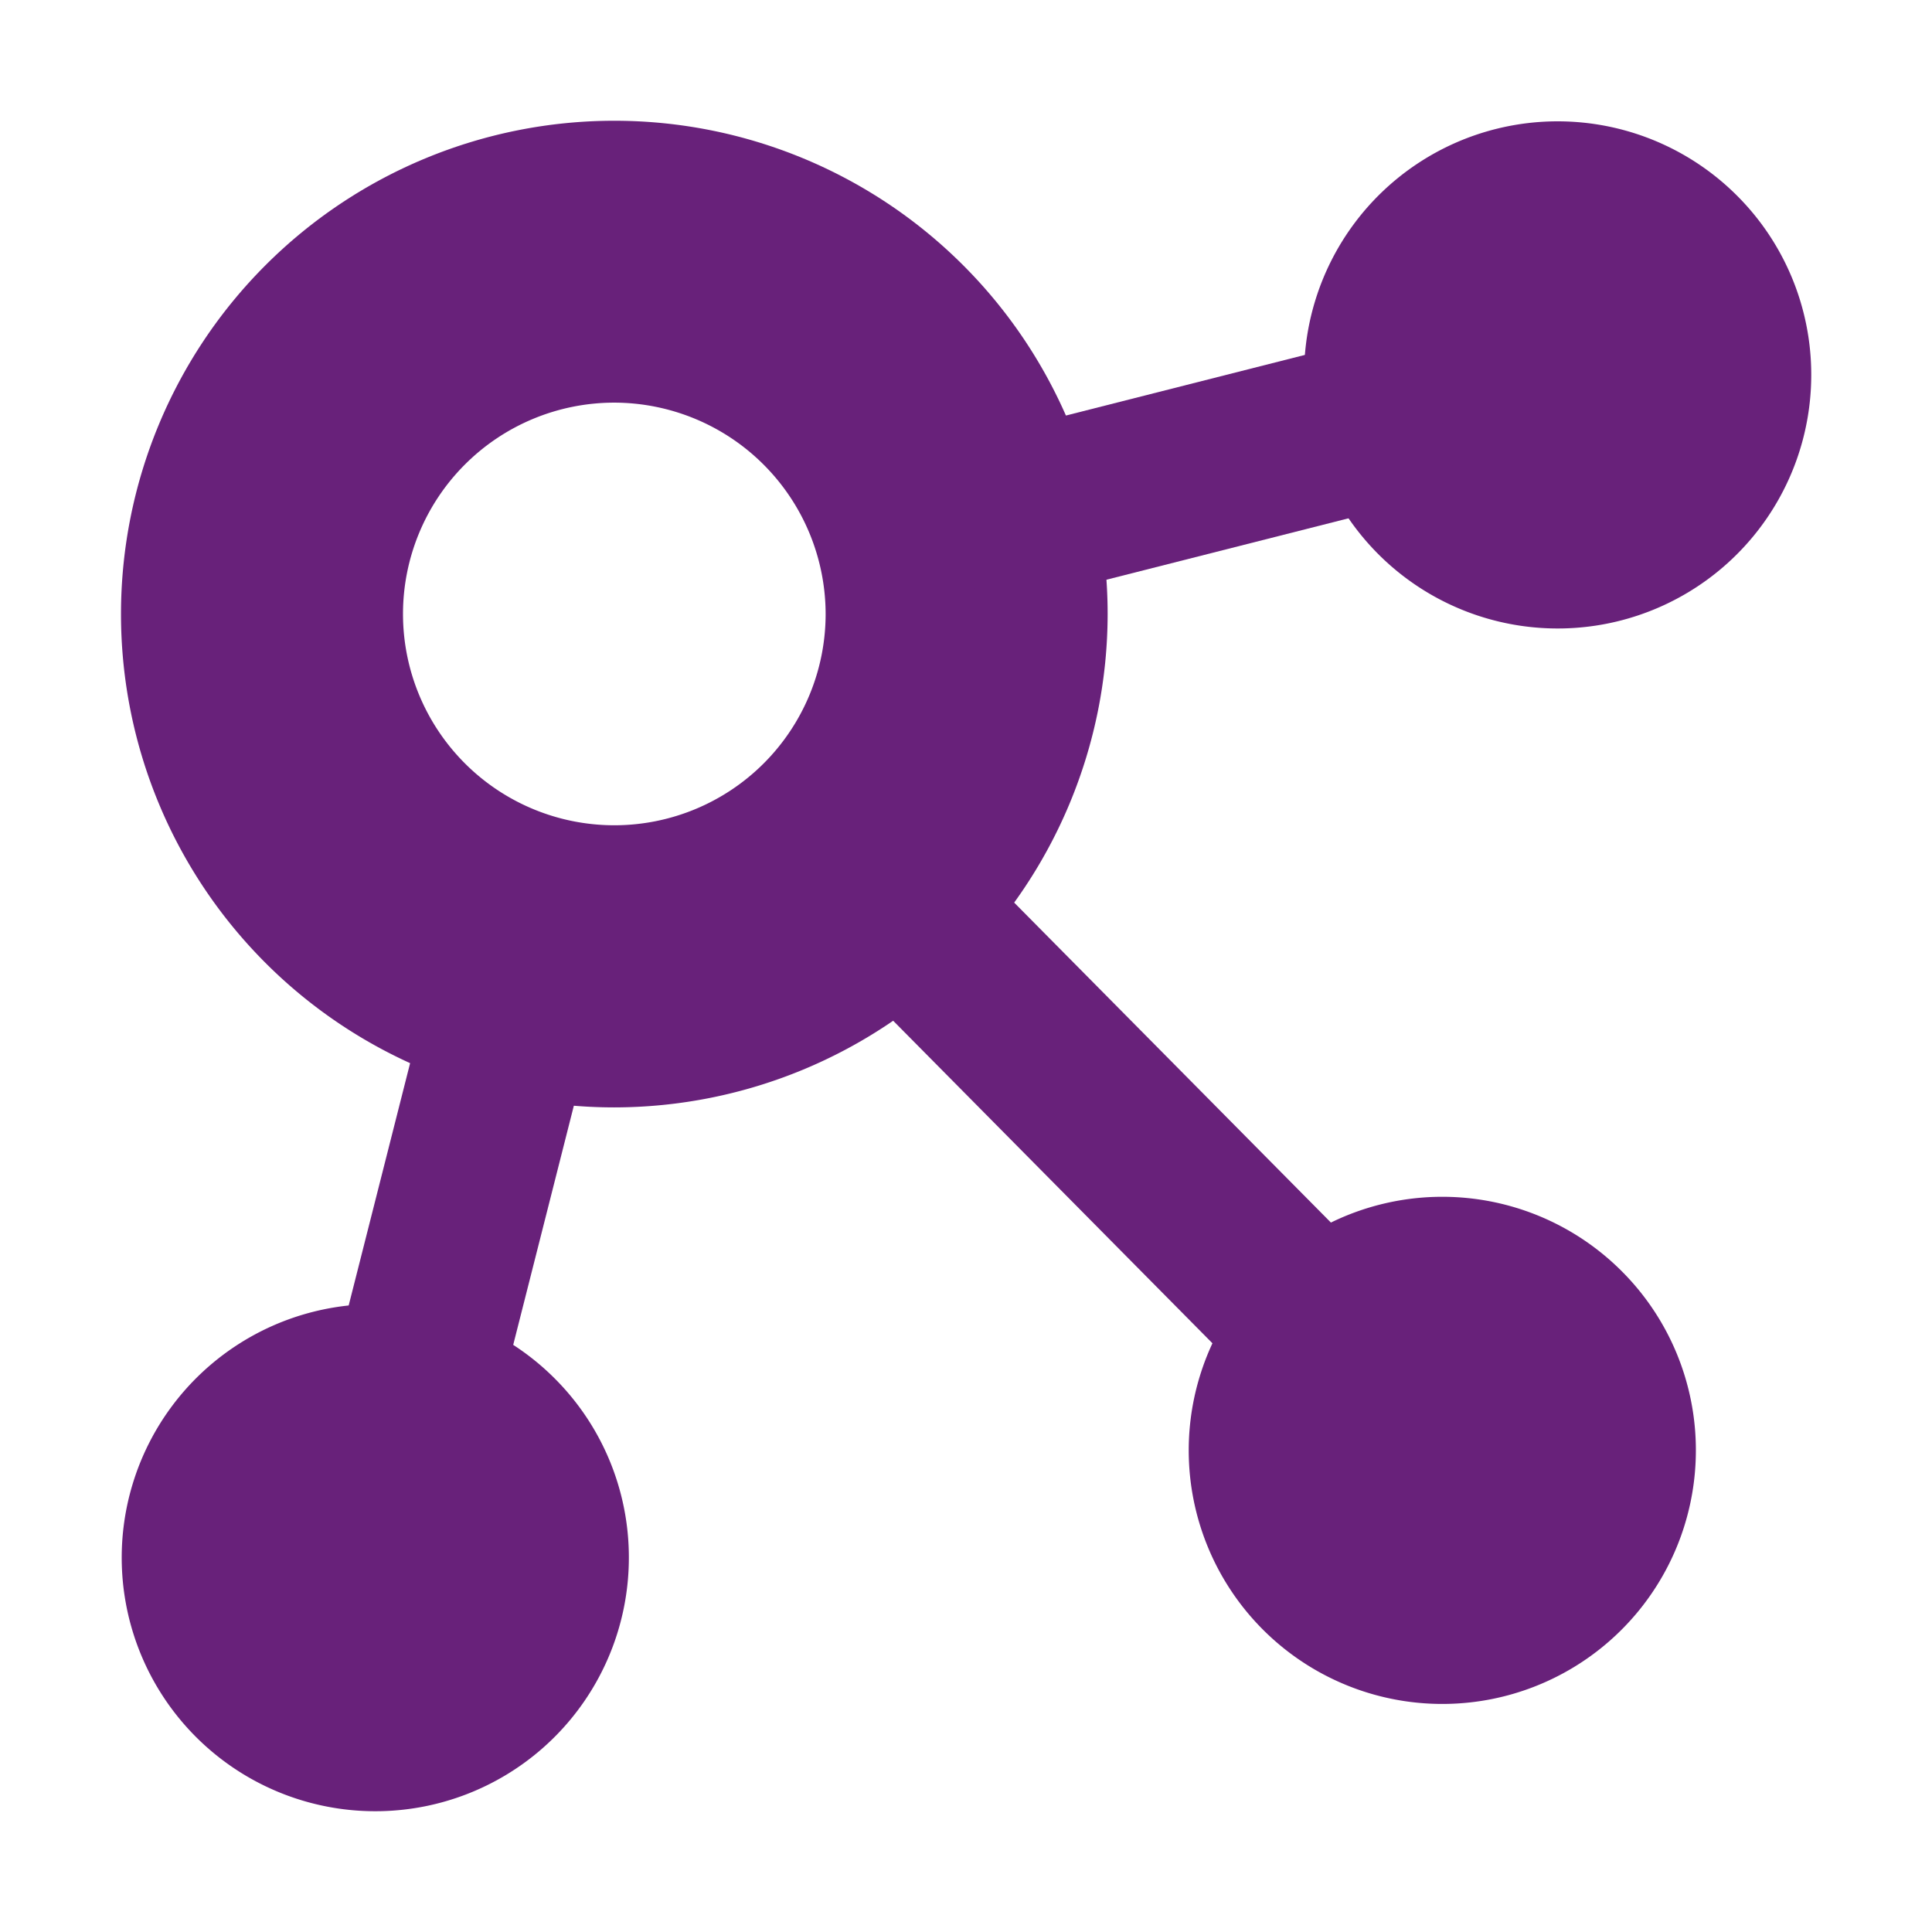
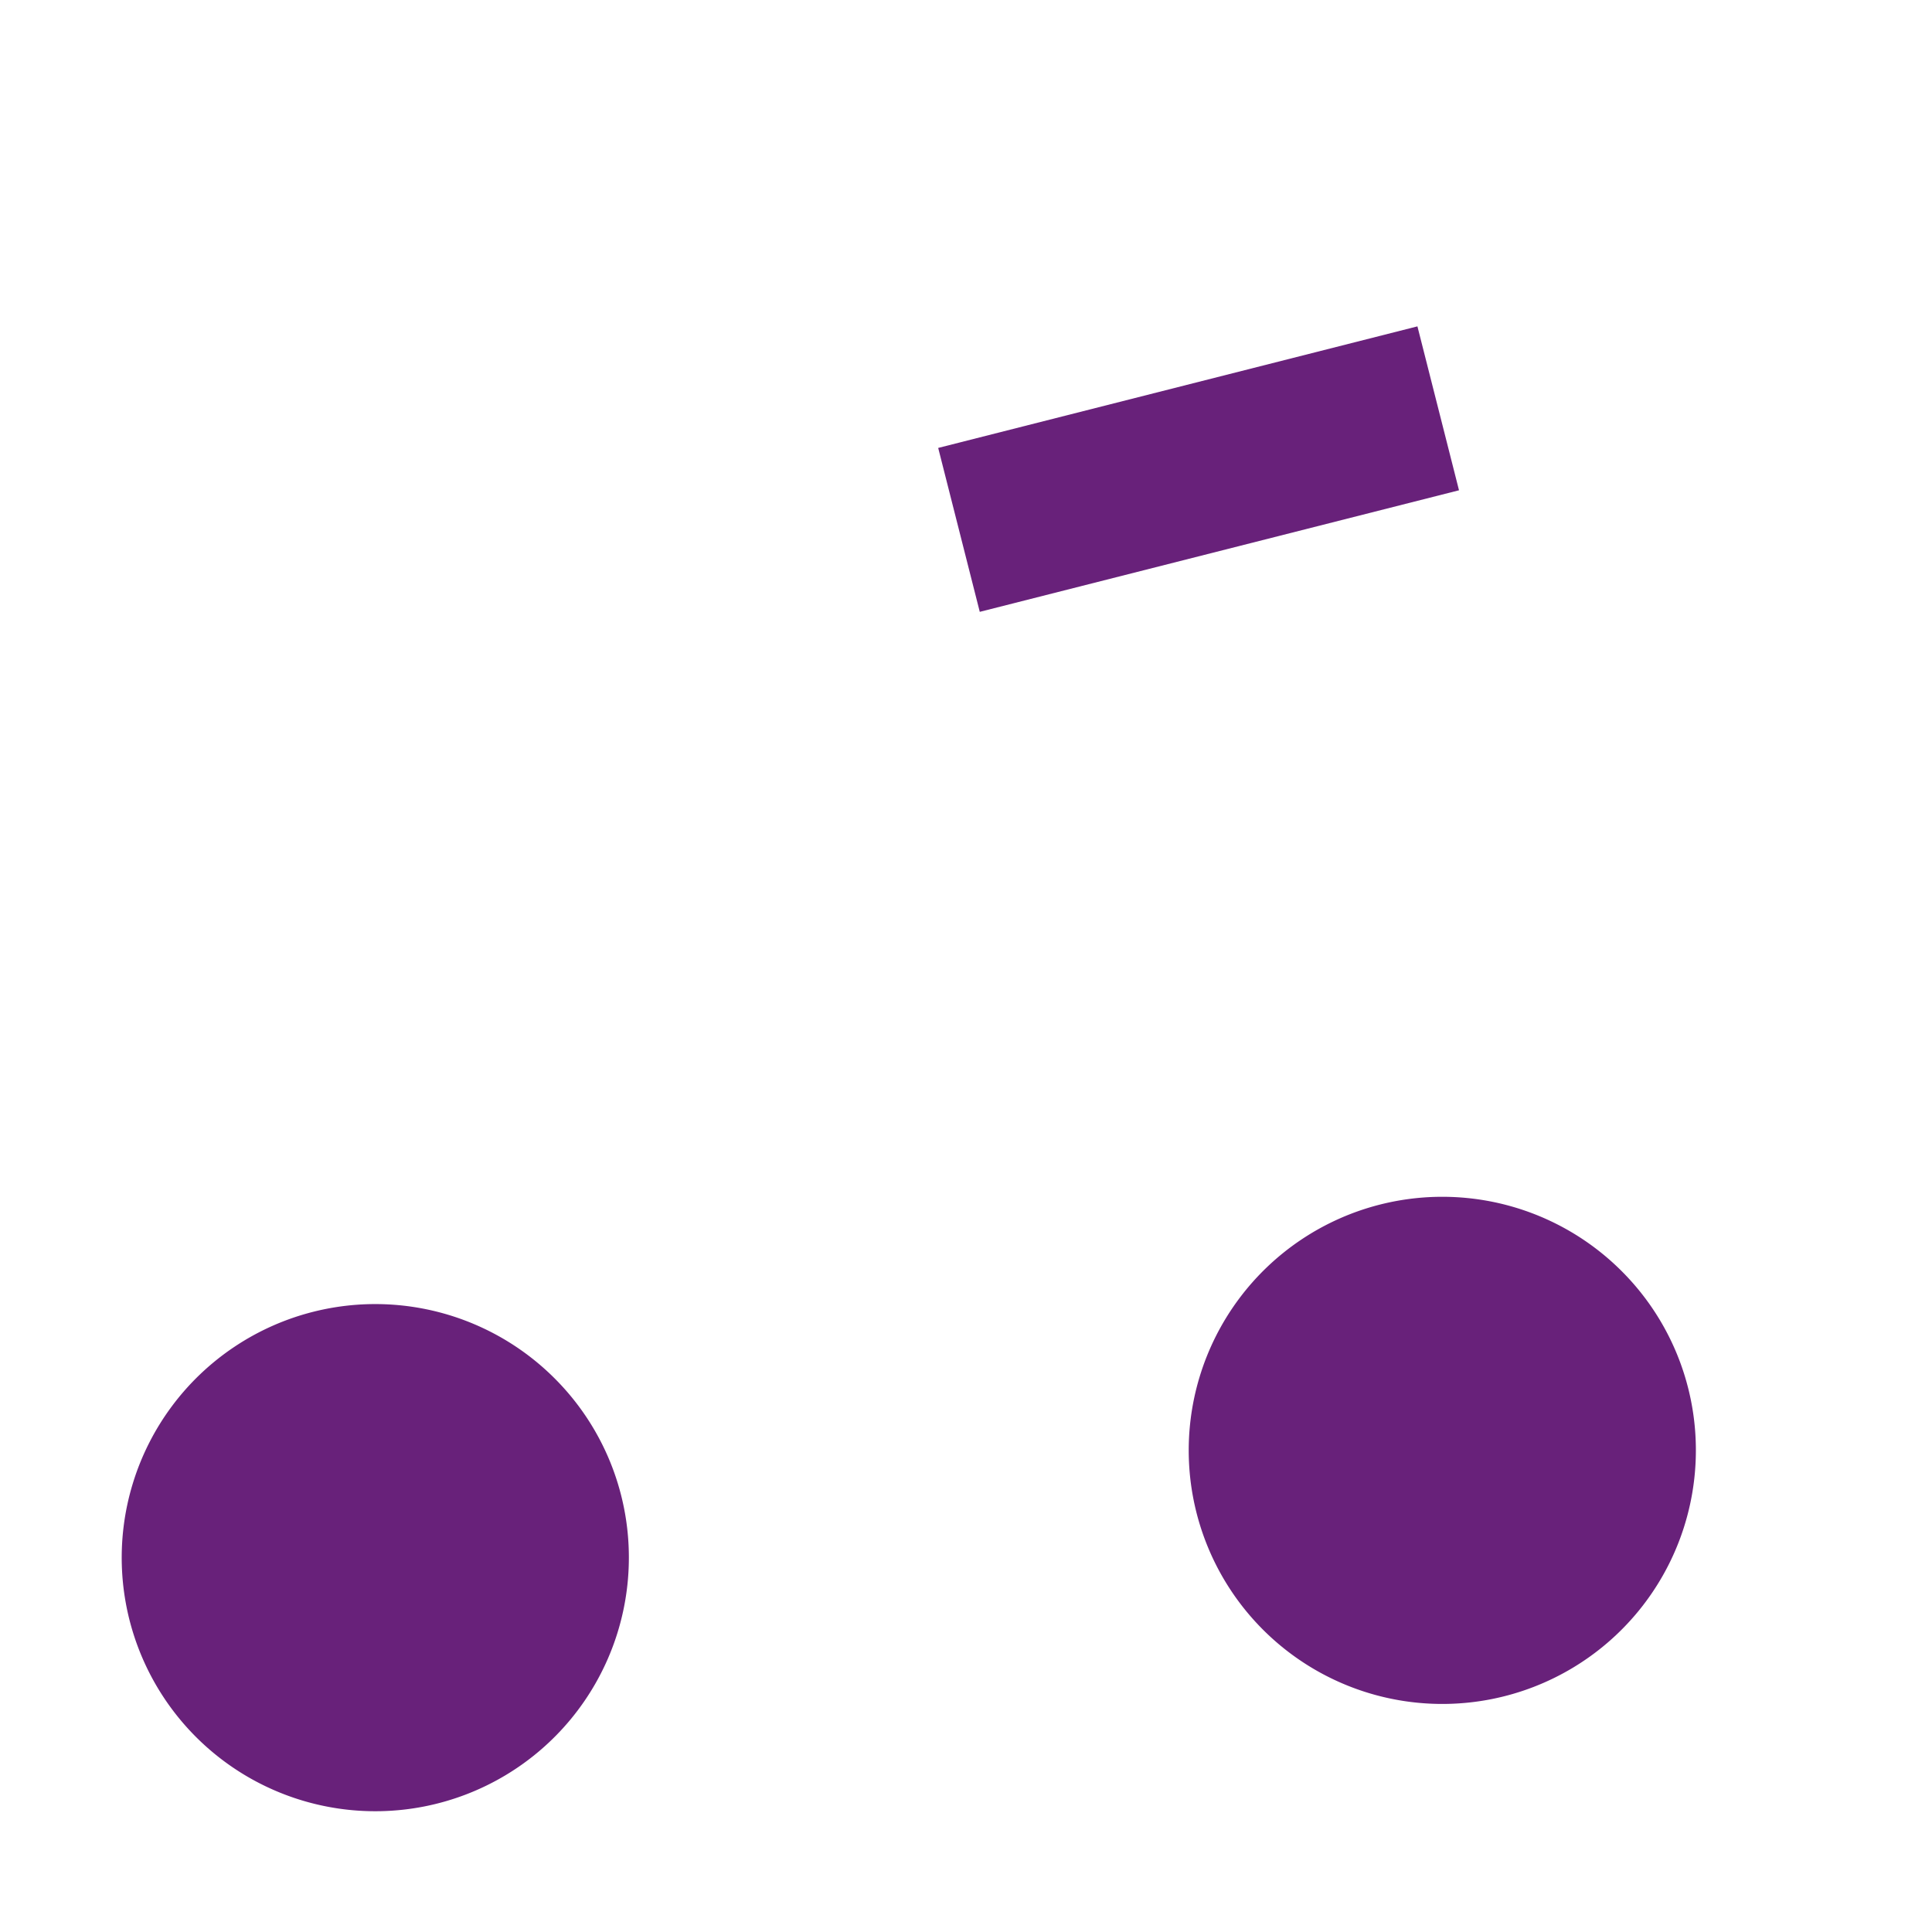
<svg xmlns="http://www.w3.org/2000/svg" width="800px" height="800px" viewBox="0 0 32 32">
  <title>file_type_tfs</title>
-   <path d="M10.175,18.342a8.171,8.171,0,1,1,8.171-8.171A8.181,8.181,0,0,1,10.175,18.342Zm0-11.673a3.5,3.5,0,1,0,3.5,3.5A3.506,3.506,0,0,0,10.175,6.669Z" style="fill:#68217a" />
  <path d="M28.089,24.023a4.2,4.2,0,1,1-1.231-2.971A4.189,4.189,0,0,1,28.089,24.023Z" style="fill:#68217a" />
-   <path d="M30,6.21a4.2,4.2,0,1,1-1.231-2.971A4.189,4.189,0,0,1,30,6.21Z" style="fill:#68217a" />
  <path d="M10.416,25.8a4.2,4.2,0,1,1-1.231-2.971A4.189,4.189,0,0,1,10.416,25.8Z" style="fill:#68217a" />
  <rect x="15.758" y="6.37" width="8.189" height="2.801" transform="translate(-1.301 5.119) rotate(-14.233)" style="fill:#68217a" />
-   <rect x="3.834" y="18.591" width="7.601" height="2.802" transform="translate(-13.621 22.479) rotate(-75.774)" style="fill:#68217a" />
-   <rect x="17.171" y="14.085" width="2.801" height="9.292" transform="translate(-7.805 18.485) rotate(-44.709)" style="fill:#68217a" />
</svg>